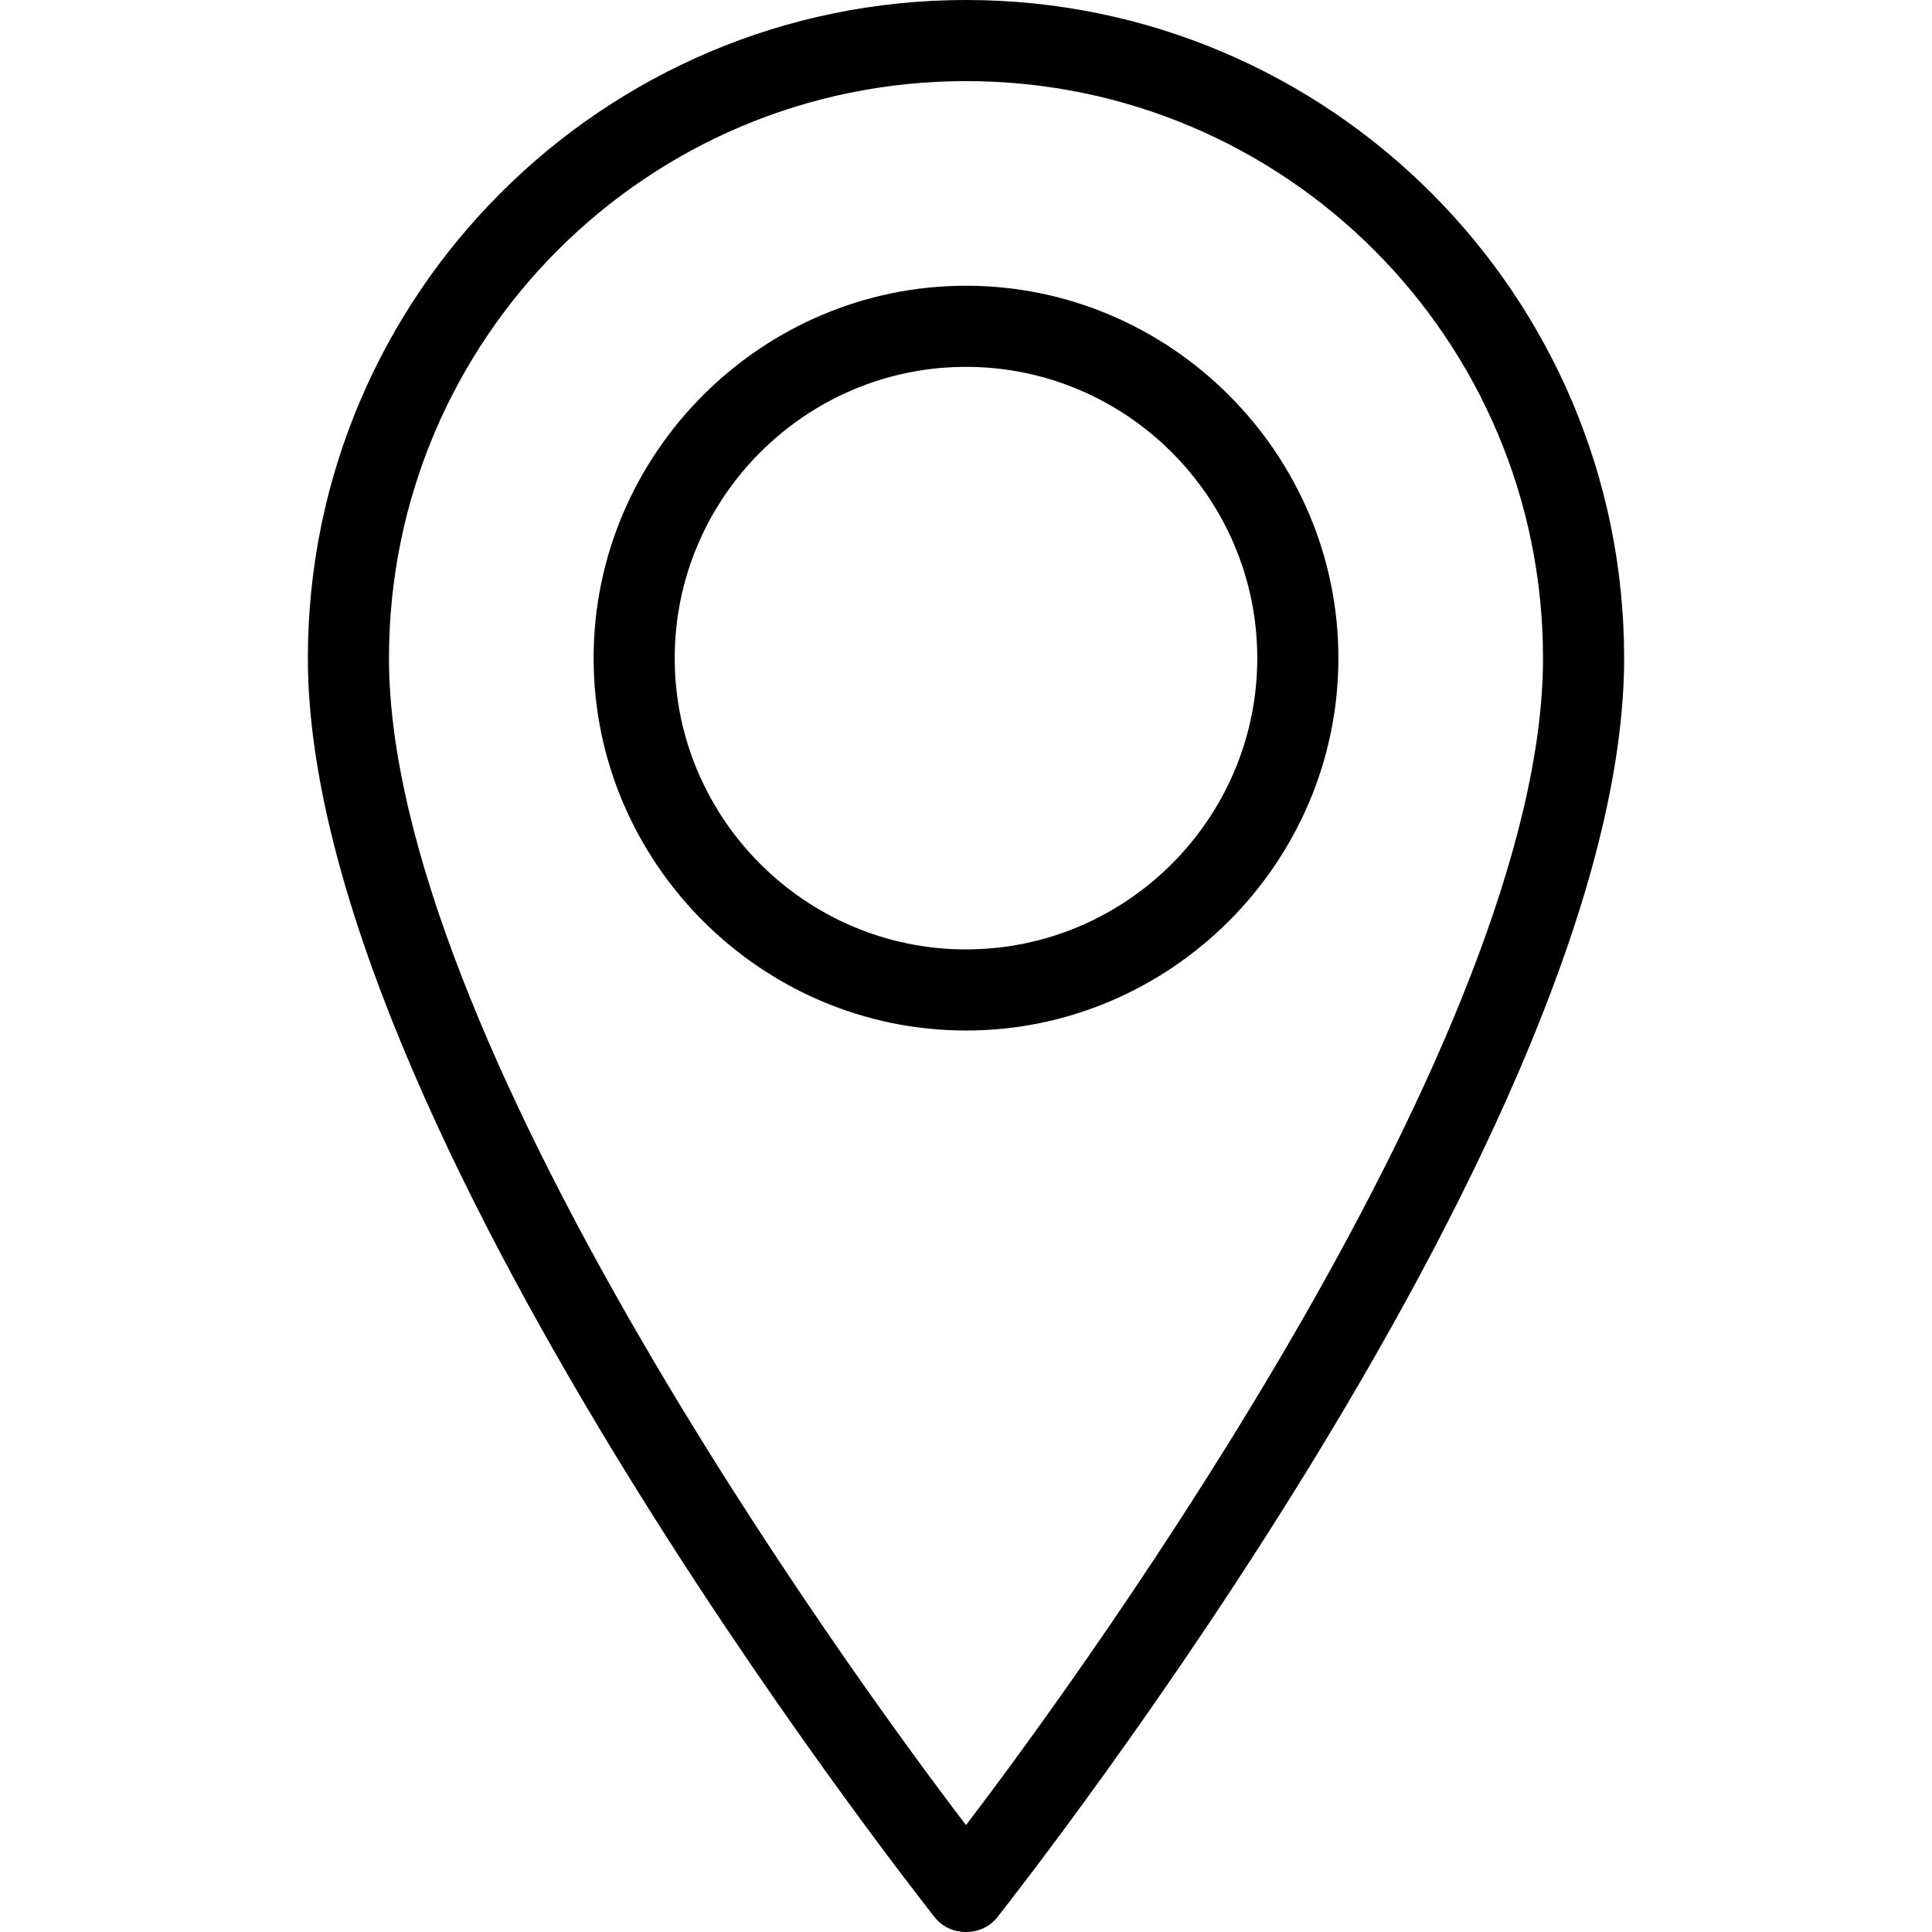
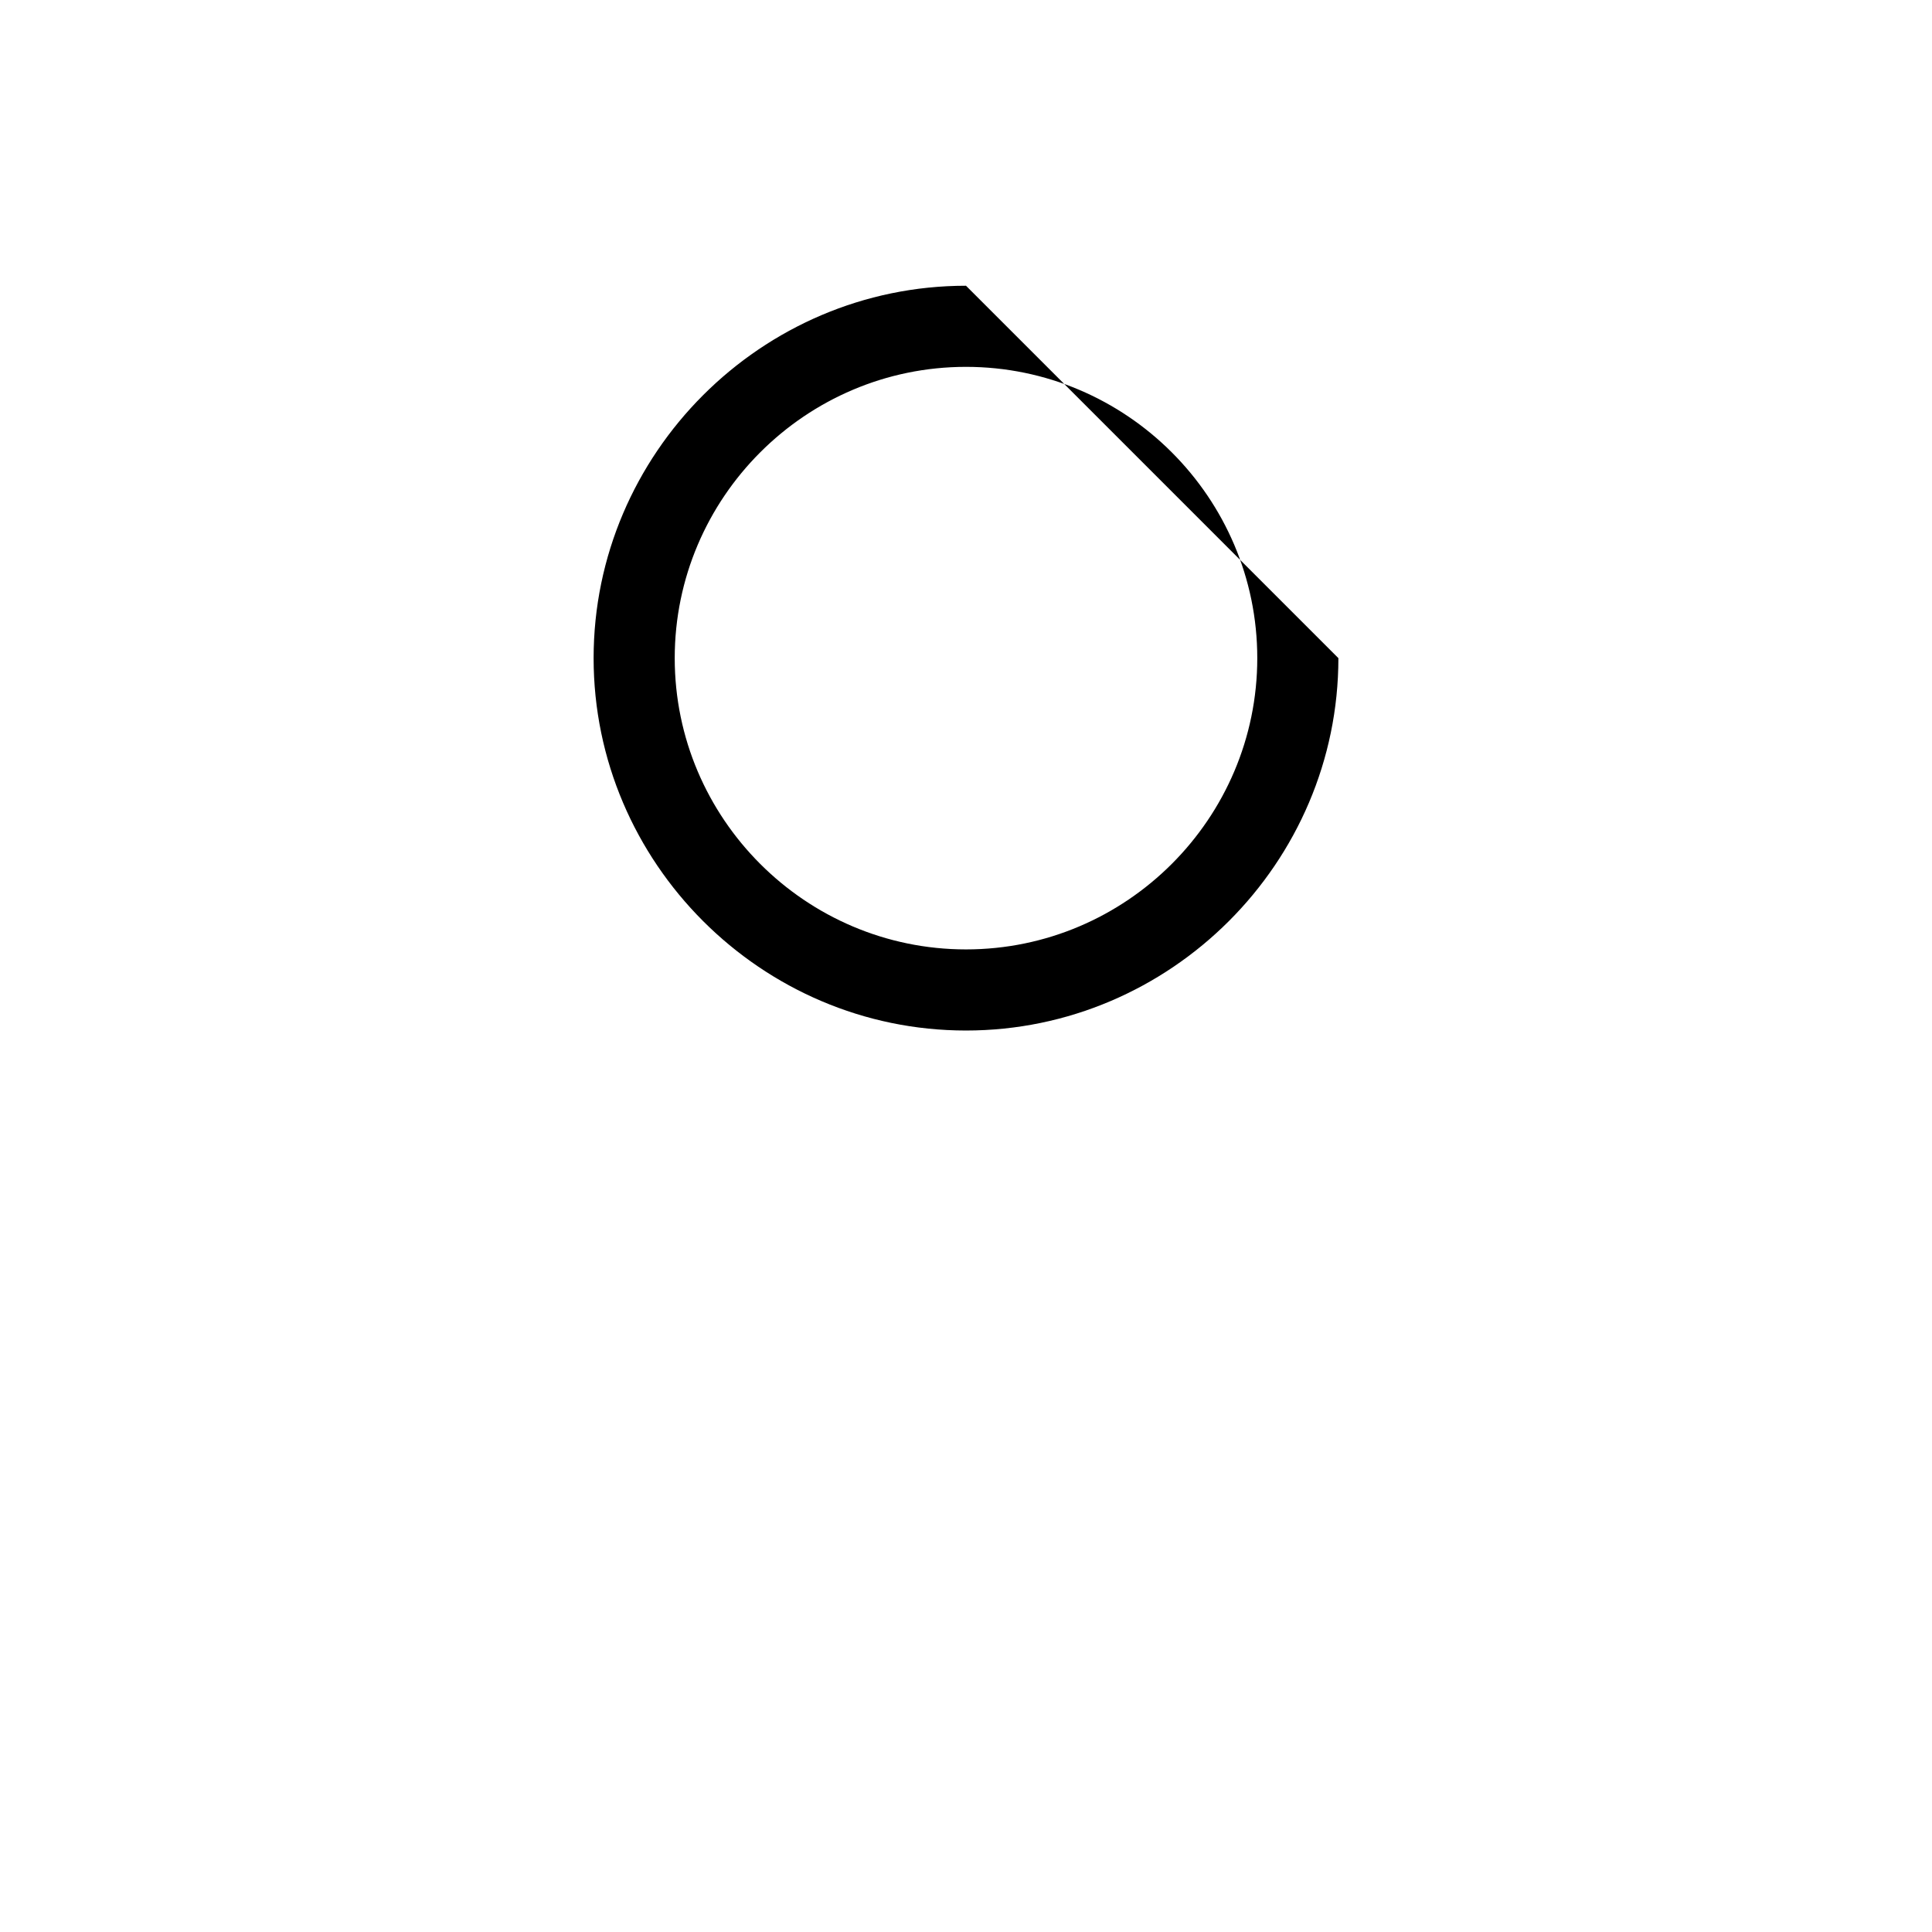
<svg xmlns="http://www.w3.org/2000/svg" version="1.1" id="Capa_1" x="0px" y="0px" viewBox="0 0 419.2 419.2" style="enable-background:new 0 0 419.2 419.2;" xml:space="preserve">
  <g>
    <g>
      <g>
-         <path d="M209.6,62c-44.4,0-80.8,36.4-80.8,80.8c0,44.4,36.4,80.8,80.8,80.8s80.8-36.4,80.8-80.8C290.4,98.4,254,62,209.6,62z      M209.6,206c-34.8,0-63.2-28.4-63.2-63.2c0-34.8,28.4-63.2,63.2-63.2s63.2,28.4,63.2,63.2C272.8,177.6,244.4,206,209.6,206z" />
-         <path d="M209.6,0C130.8,0,66.8,64,66.8,142.8c0,100.4,130.4,266,136,273.2c1.6,2,4,3.2,6.8,3.2s5.2-1.2,6.8-3.2     c5.6-7.2,136-172.8,136-273.2C352.4,64,288.4,0,209.6,0z M209.6,396C182.4,360.4,84.4,224.4,84.4,142.8     c0-69.2,56-125.2,125.2-125.2s125.2,56,125.2,125.2C334.8,224.4,236.8,360.4,209.6,396z" />
+         <path d="M209.6,62c-44.4,0-80.8,36.4-80.8,80.8c0,44.4,36.4,80.8,80.8,80.8s80.8-36.4,80.8-80.8z      M209.6,206c-34.8,0-63.2-28.4-63.2-63.2c0-34.8,28.4-63.2,63.2-63.2s63.2,28.4,63.2,63.2C272.8,177.6,244.4,206,209.6,206z" />
      </g>
    </g>
  </g>
  <g>
</g>
  <g>
</g>
  <g>
</g>
  <g>
</g>
  <g>
</g>
  <g>
</g>
  <g>
</g>
  <g>
</g>
  <g>
</g>
  <g>
</g>
  <g>
</g>
  <g>
</g>
  <g>
</g>
  <g>
</g>
  <g>
</g>
</svg>